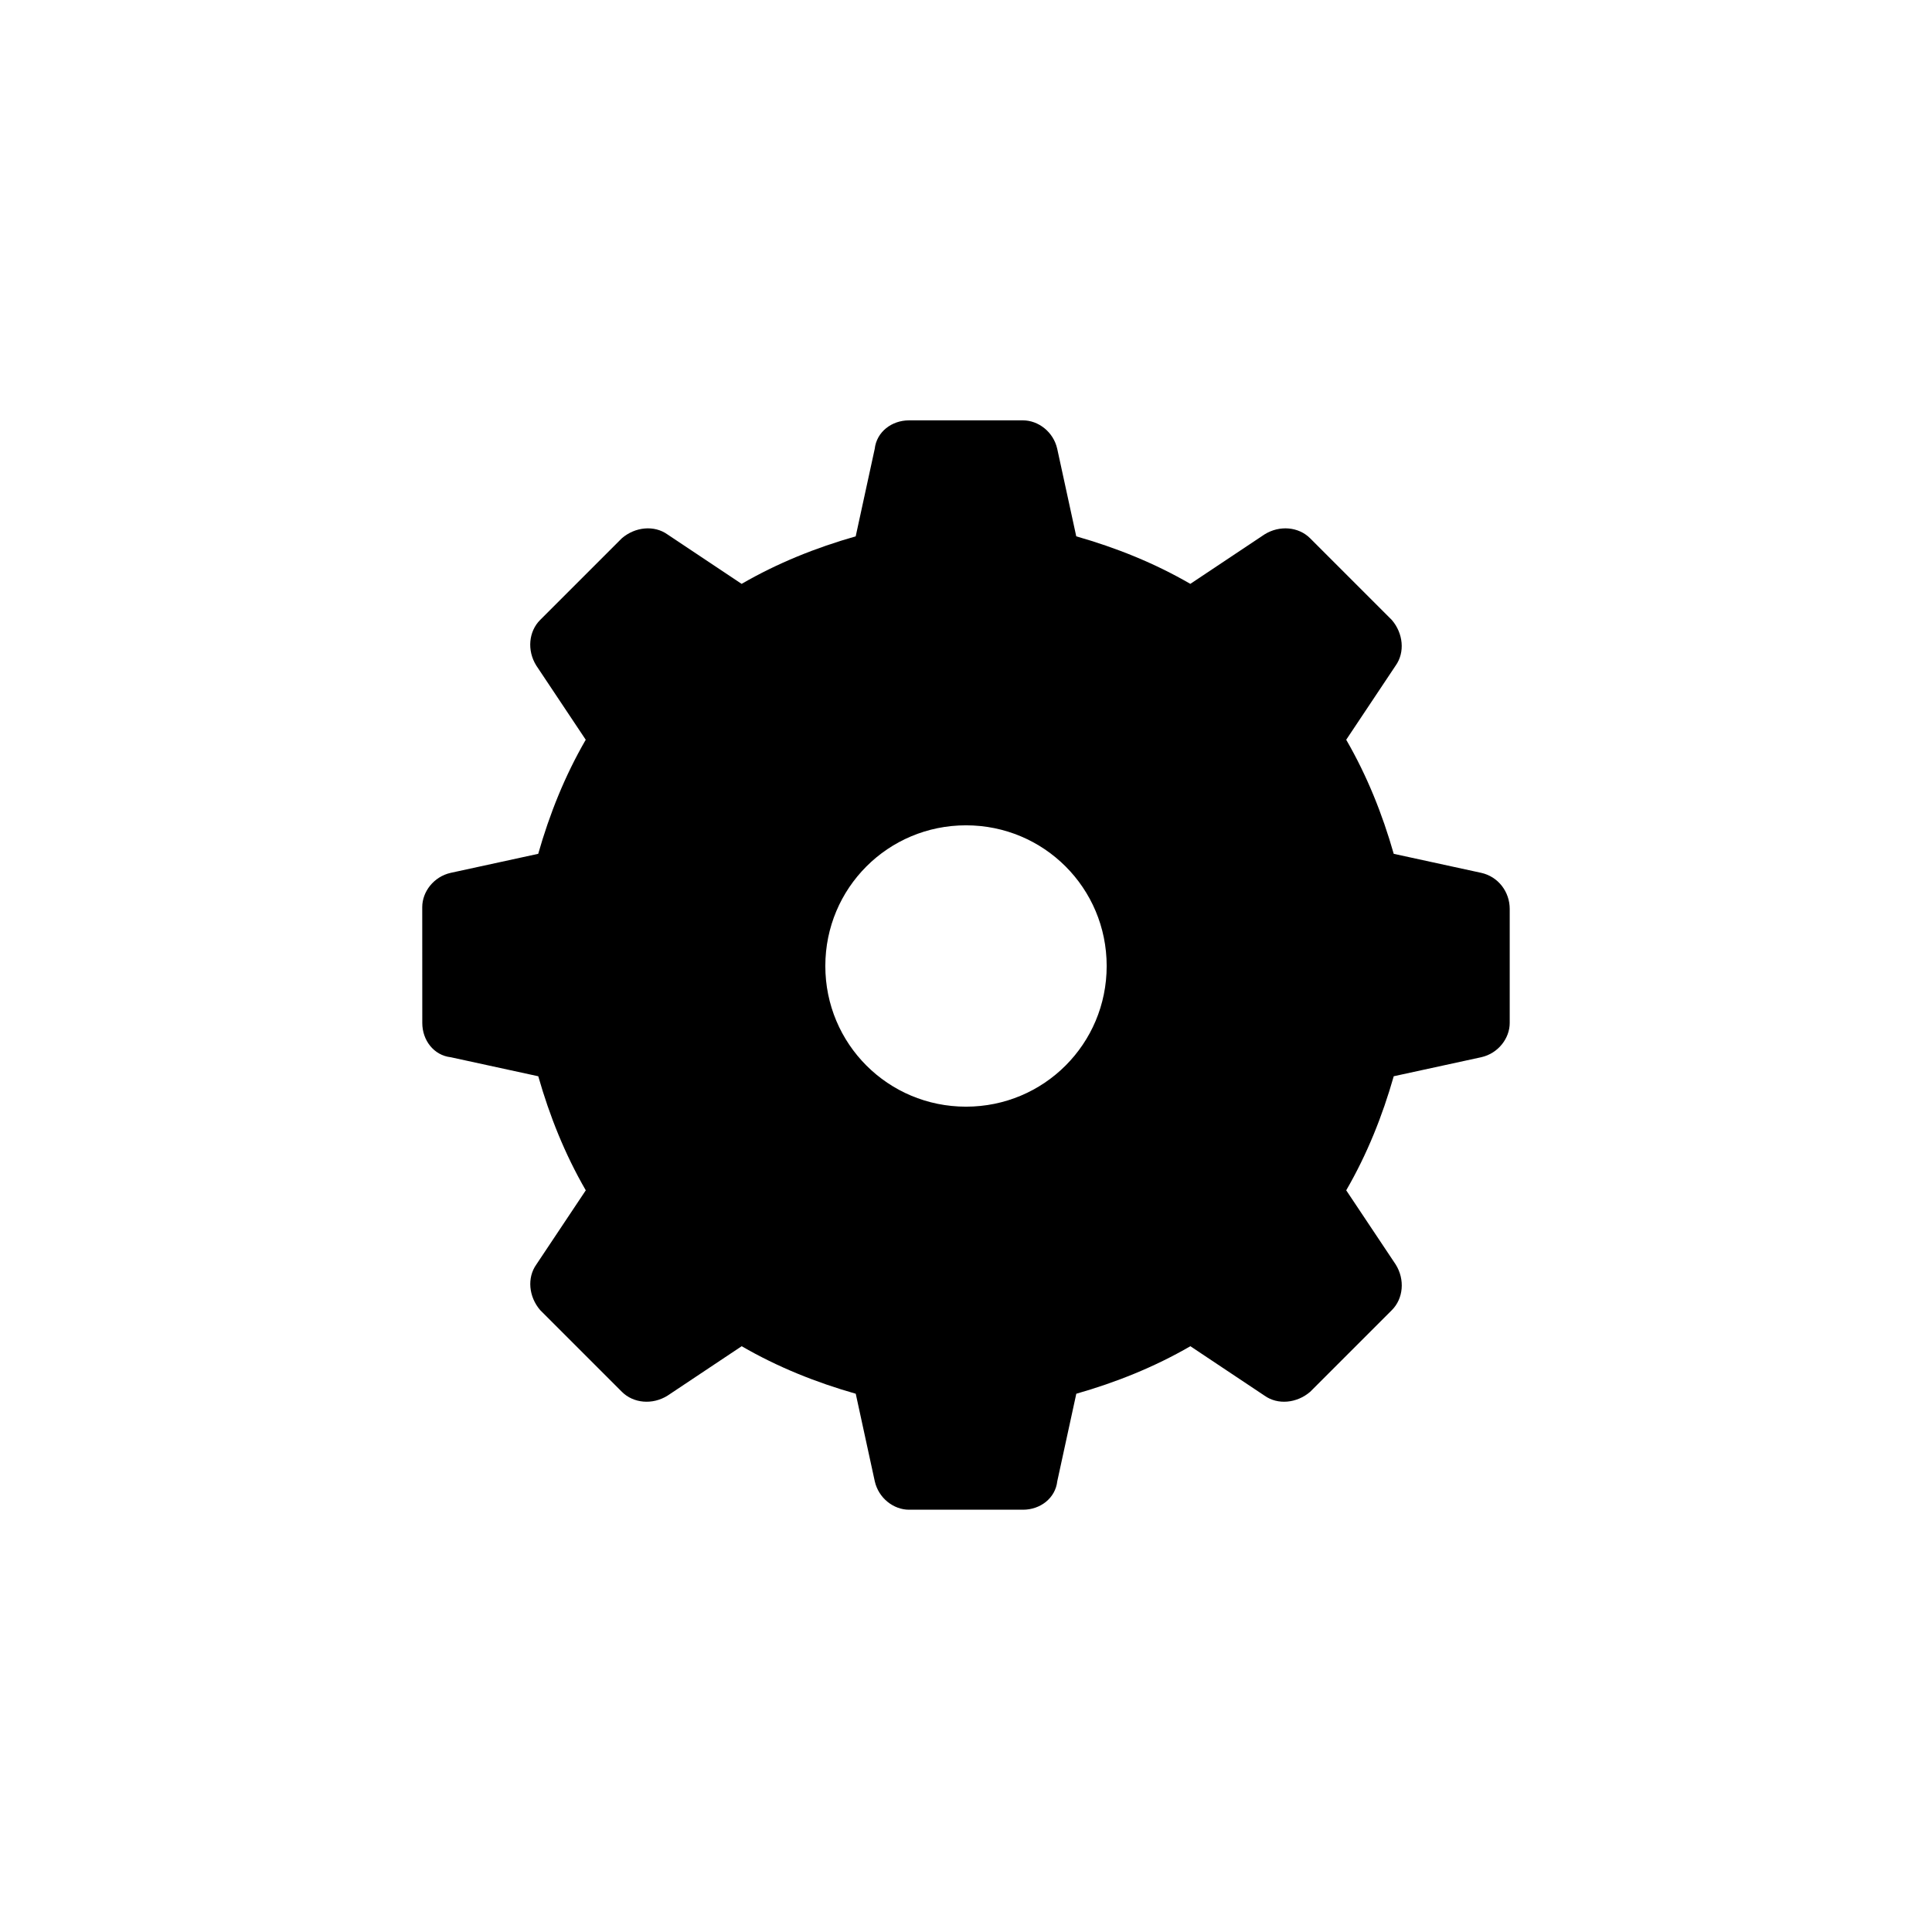
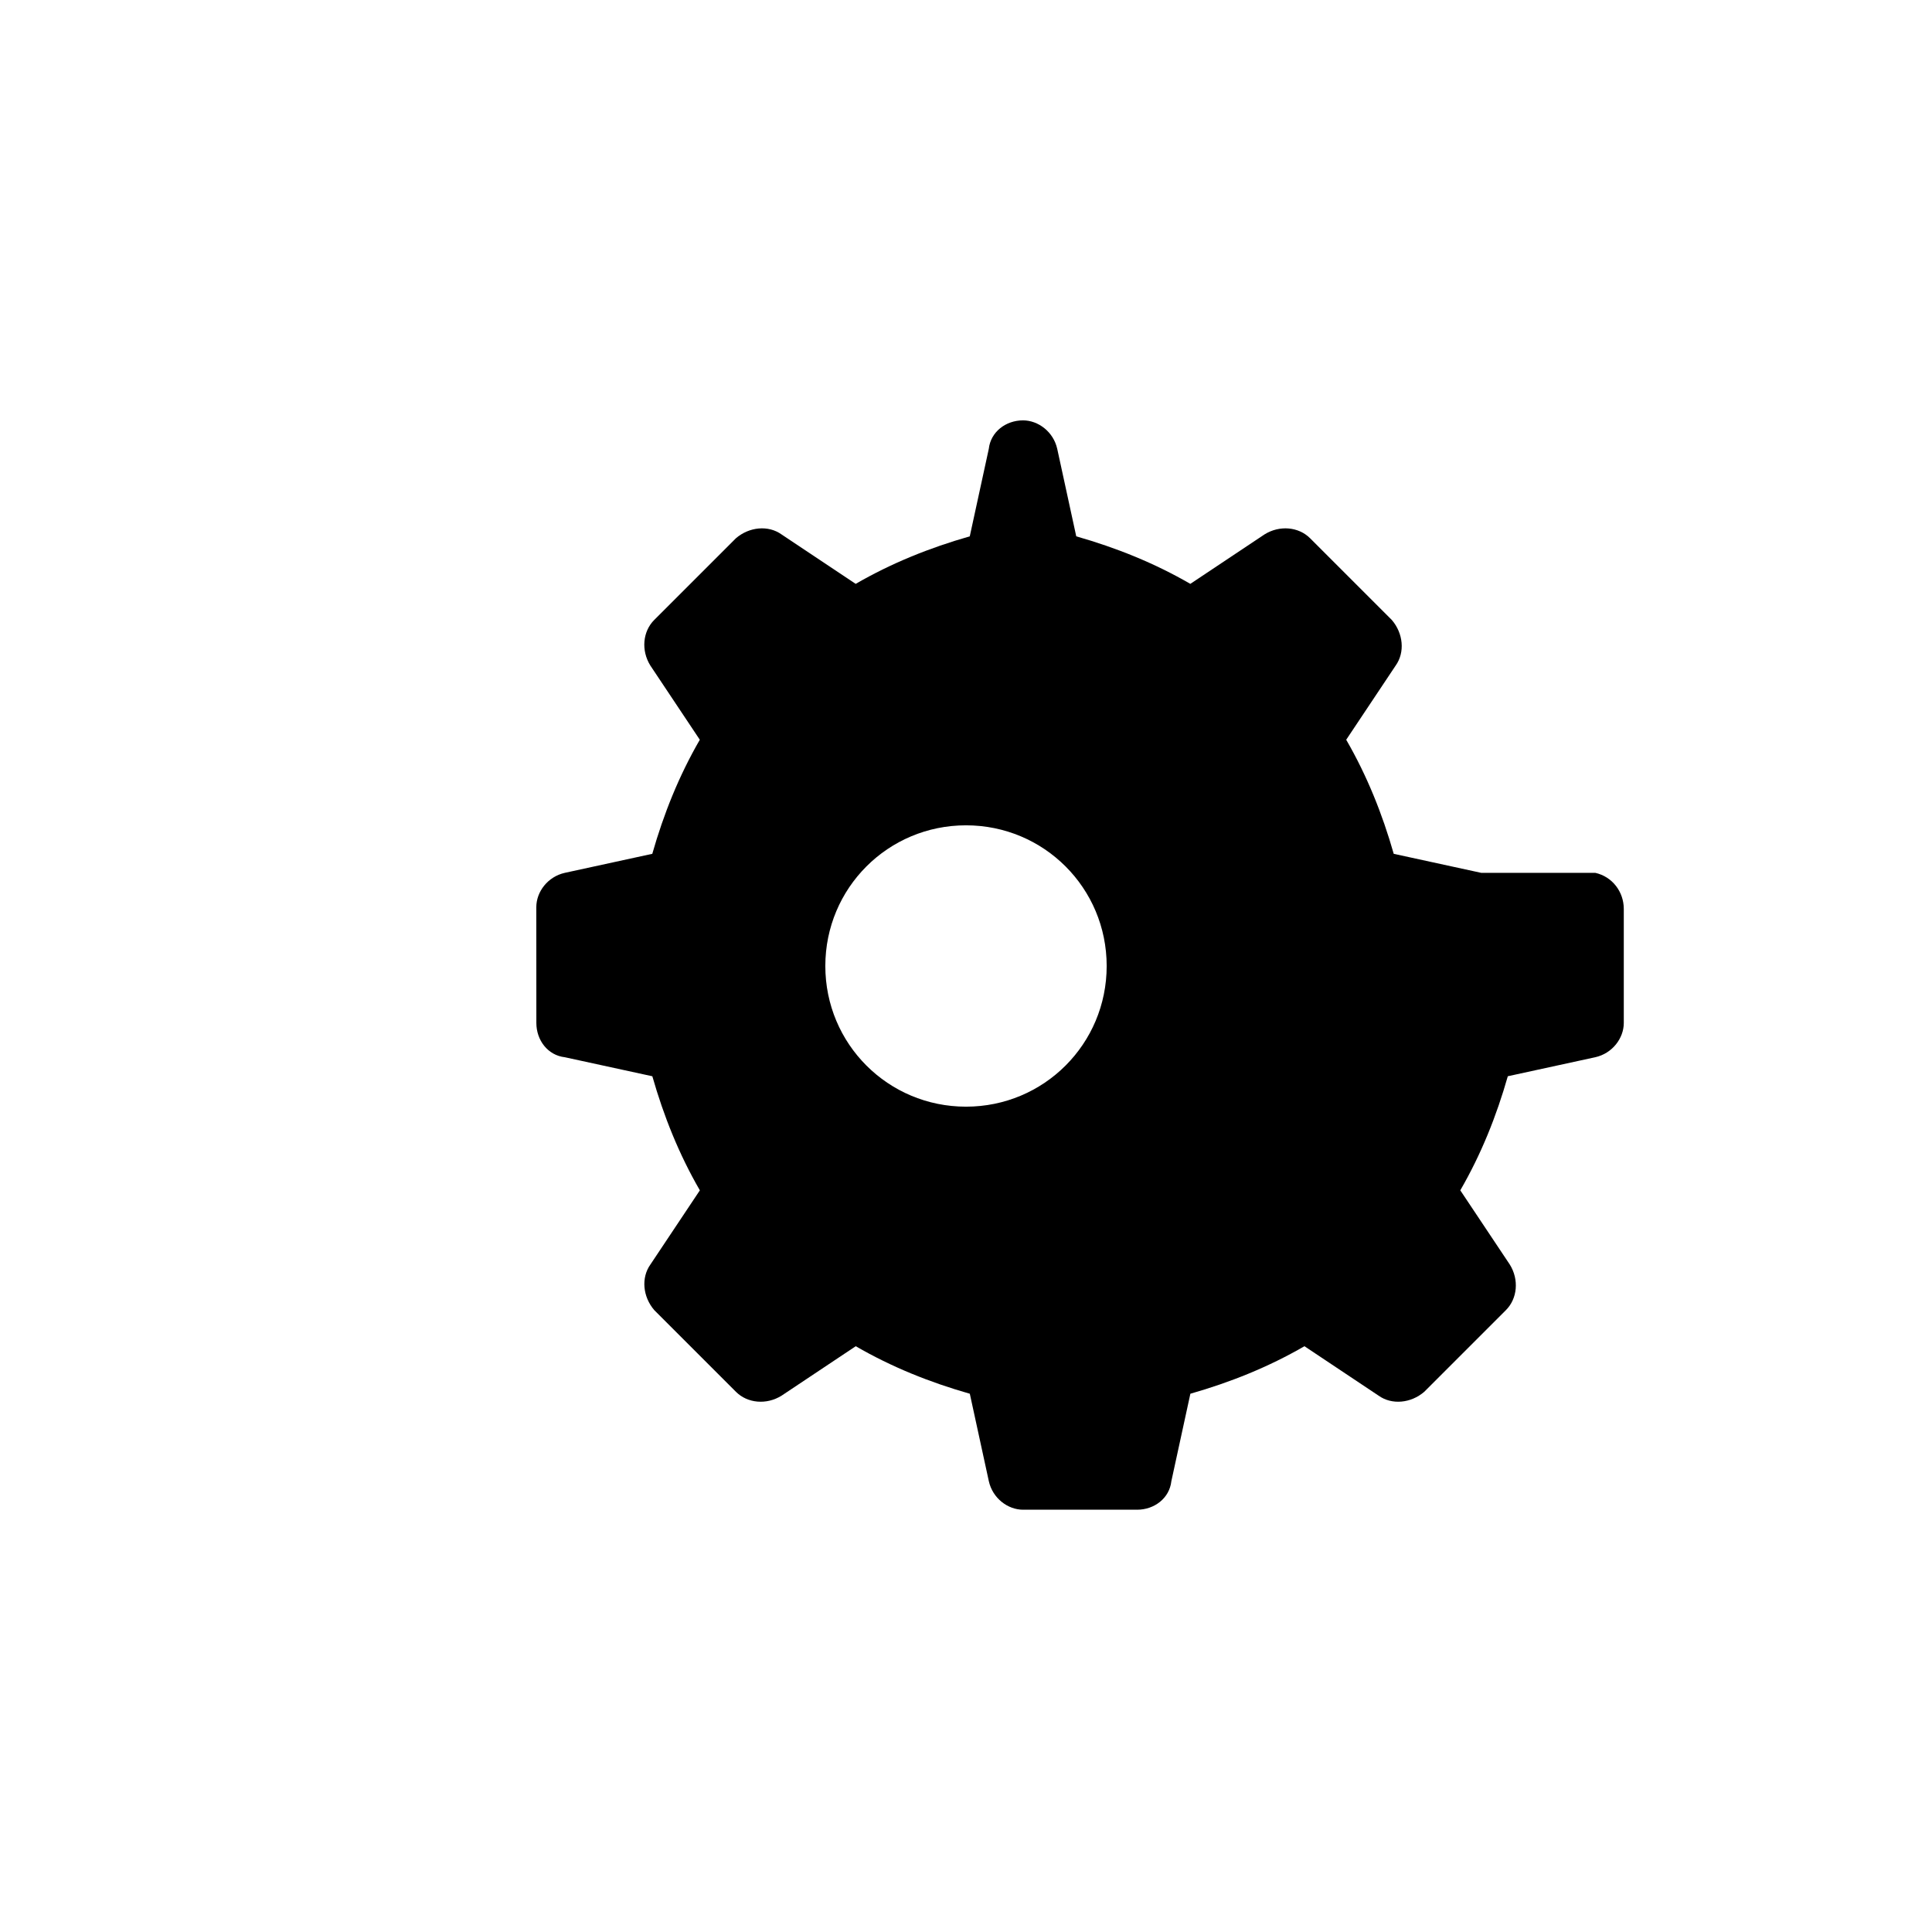
<svg xmlns="http://www.w3.org/2000/svg" fill="#000000" width="800px" height="800px" version="1.1" viewBox="144 144 512 512">
-   <path d="m536.53 375.31-23.176-5.039c-3.023-10.578-7.055-20.656-12.594-30.23l13.098-19.648c2.519-3.527 2.016-8.566-1.008-12.09l-21.664-21.664c-3.023-3.023-8.062-3.527-12.09-1.008l-19.648 13.098c-9.574-5.543-19.648-9.574-30.23-12.594l-5.039-23.176c-1.008-4.535-5.039-7.559-9.07-7.559h-30.23c-4.535 0-8.566 3.023-9.07 7.559l-5.039 23.176c-10.578 3.023-20.656 7.055-30.23 12.594l-19.648-13.098c-3.527-2.519-8.566-2.016-12.09 1.008l-21.664 21.664c-3.023 3.023-3.527 8.062-1.008 12.09l13.098 19.648c-5.543 9.574-9.574 19.648-12.594 30.23l-23.176 5.039c-4.535 1.008-7.559 5.039-7.559 9.07l0.012 30.73c0 4.535 3.023 8.566 7.559 9.07l23.176 5.039c3.023 10.578 7.055 20.656 12.594 30.23l-13.098 19.648c-2.519 3.527-2.016 8.566 1.008 12.09l21.664 21.664c3.023 3.023 8.062 3.527 12.09 1.008l19.648-13.098c9.574 5.543 19.648 9.574 30.23 12.594l5.039 23.176c1.008 4.535 5.039 7.559 9.07 7.559h30.23c4.535 0 8.566-3.023 9.07-7.559l5.039-23.176c10.578-3.023 20.656-7.055 30.23-12.594l19.648 13.098c3.527 2.519 8.566 2.016 12.09-1.008l21.664-21.664c3.023-3.023 3.527-8.062 1.008-12.09l-13.109-19.652c5.543-9.574 9.574-19.648 12.594-30.23l23.176-5.039c4.535-1.008 7.559-5.039 7.559-9.07v-30.23c0-4.527-3.023-8.559-7.559-9.566zm-136.53 61.969c-20.656 0-37.281-16.625-37.281-37.281s16.625-37.281 37.281-37.281 37.281 16.625 37.281 37.281-16.625 37.281-37.281 37.281z" />
+   <path d="m536.53 375.31-23.176-5.039c-3.023-10.578-7.055-20.656-12.594-30.23l13.098-19.648c2.519-3.527 2.016-8.566-1.008-12.09l-21.664-21.664c-3.023-3.023-8.062-3.527-12.09-1.008l-19.648 13.098c-9.574-5.543-19.648-9.574-30.23-12.594l-5.039-23.176c-1.008-4.535-5.039-7.559-9.07-7.559c-4.535 0-8.566 3.023-9.07 7.559l-5.039 23.176c-10.578 3.023-20.656 7.055-30.23 12.594l-19.648-13.098c-3.527-2.519-8.566-2.016-12.09 1.008l-21.664 21.664c-3.023 3.023-3.527 8.062-1.008 12.09l13.098 19.648c-5.543 9.574-9.574 19.648-12.594 30.23l-23.176 5.039c-4.535 1.008-7.559 5.039-7.559 9.07l0.012 30.73c0 4.535 3.023 8.566 7.559 9.07l23.176 5.039c3.023 10.578 7.055 20.656 12.594 30.23l-13.098 19.648c-2.519 3.527-2.016 8.566 1.008 12.09l21.664 21.664c3.023 3.023 8.062 3.527 12.09 1.008l19.648-13.098c9.574 5.543 19.648 9.574 30.23 12.594l5.039 23.176c1.008 4.535 5.039 7.559 9.07 7.559h30.23c4.535 0 8.566-3.023 9.07-7.559l5.039-23.176c10.578-3.023 20.656-7.055 30.23-12.594l19.648 13.098c3.527 2.519 8.566 2.016 12.09-1.008l21.664-21.664c3.023-3.023 3.527-8.062 1.008-12.09l-13.109-19.652c5.543-9.574 9.574-19.648 12.594-30.23l23.176-5.039c4.535-1.008 7.559-5.039 7.559-9.07v-30.23c0-4.527-3.023-8.559-7.559-9.566zm-136.53 61.969c-20.656 0-37.281-16.625-37.281-37.281s16.625-37.281 37.281-37.281 37.281 16.625 37.281 37.281-16.625 37.281-37.281 37.281z" />
</svg>